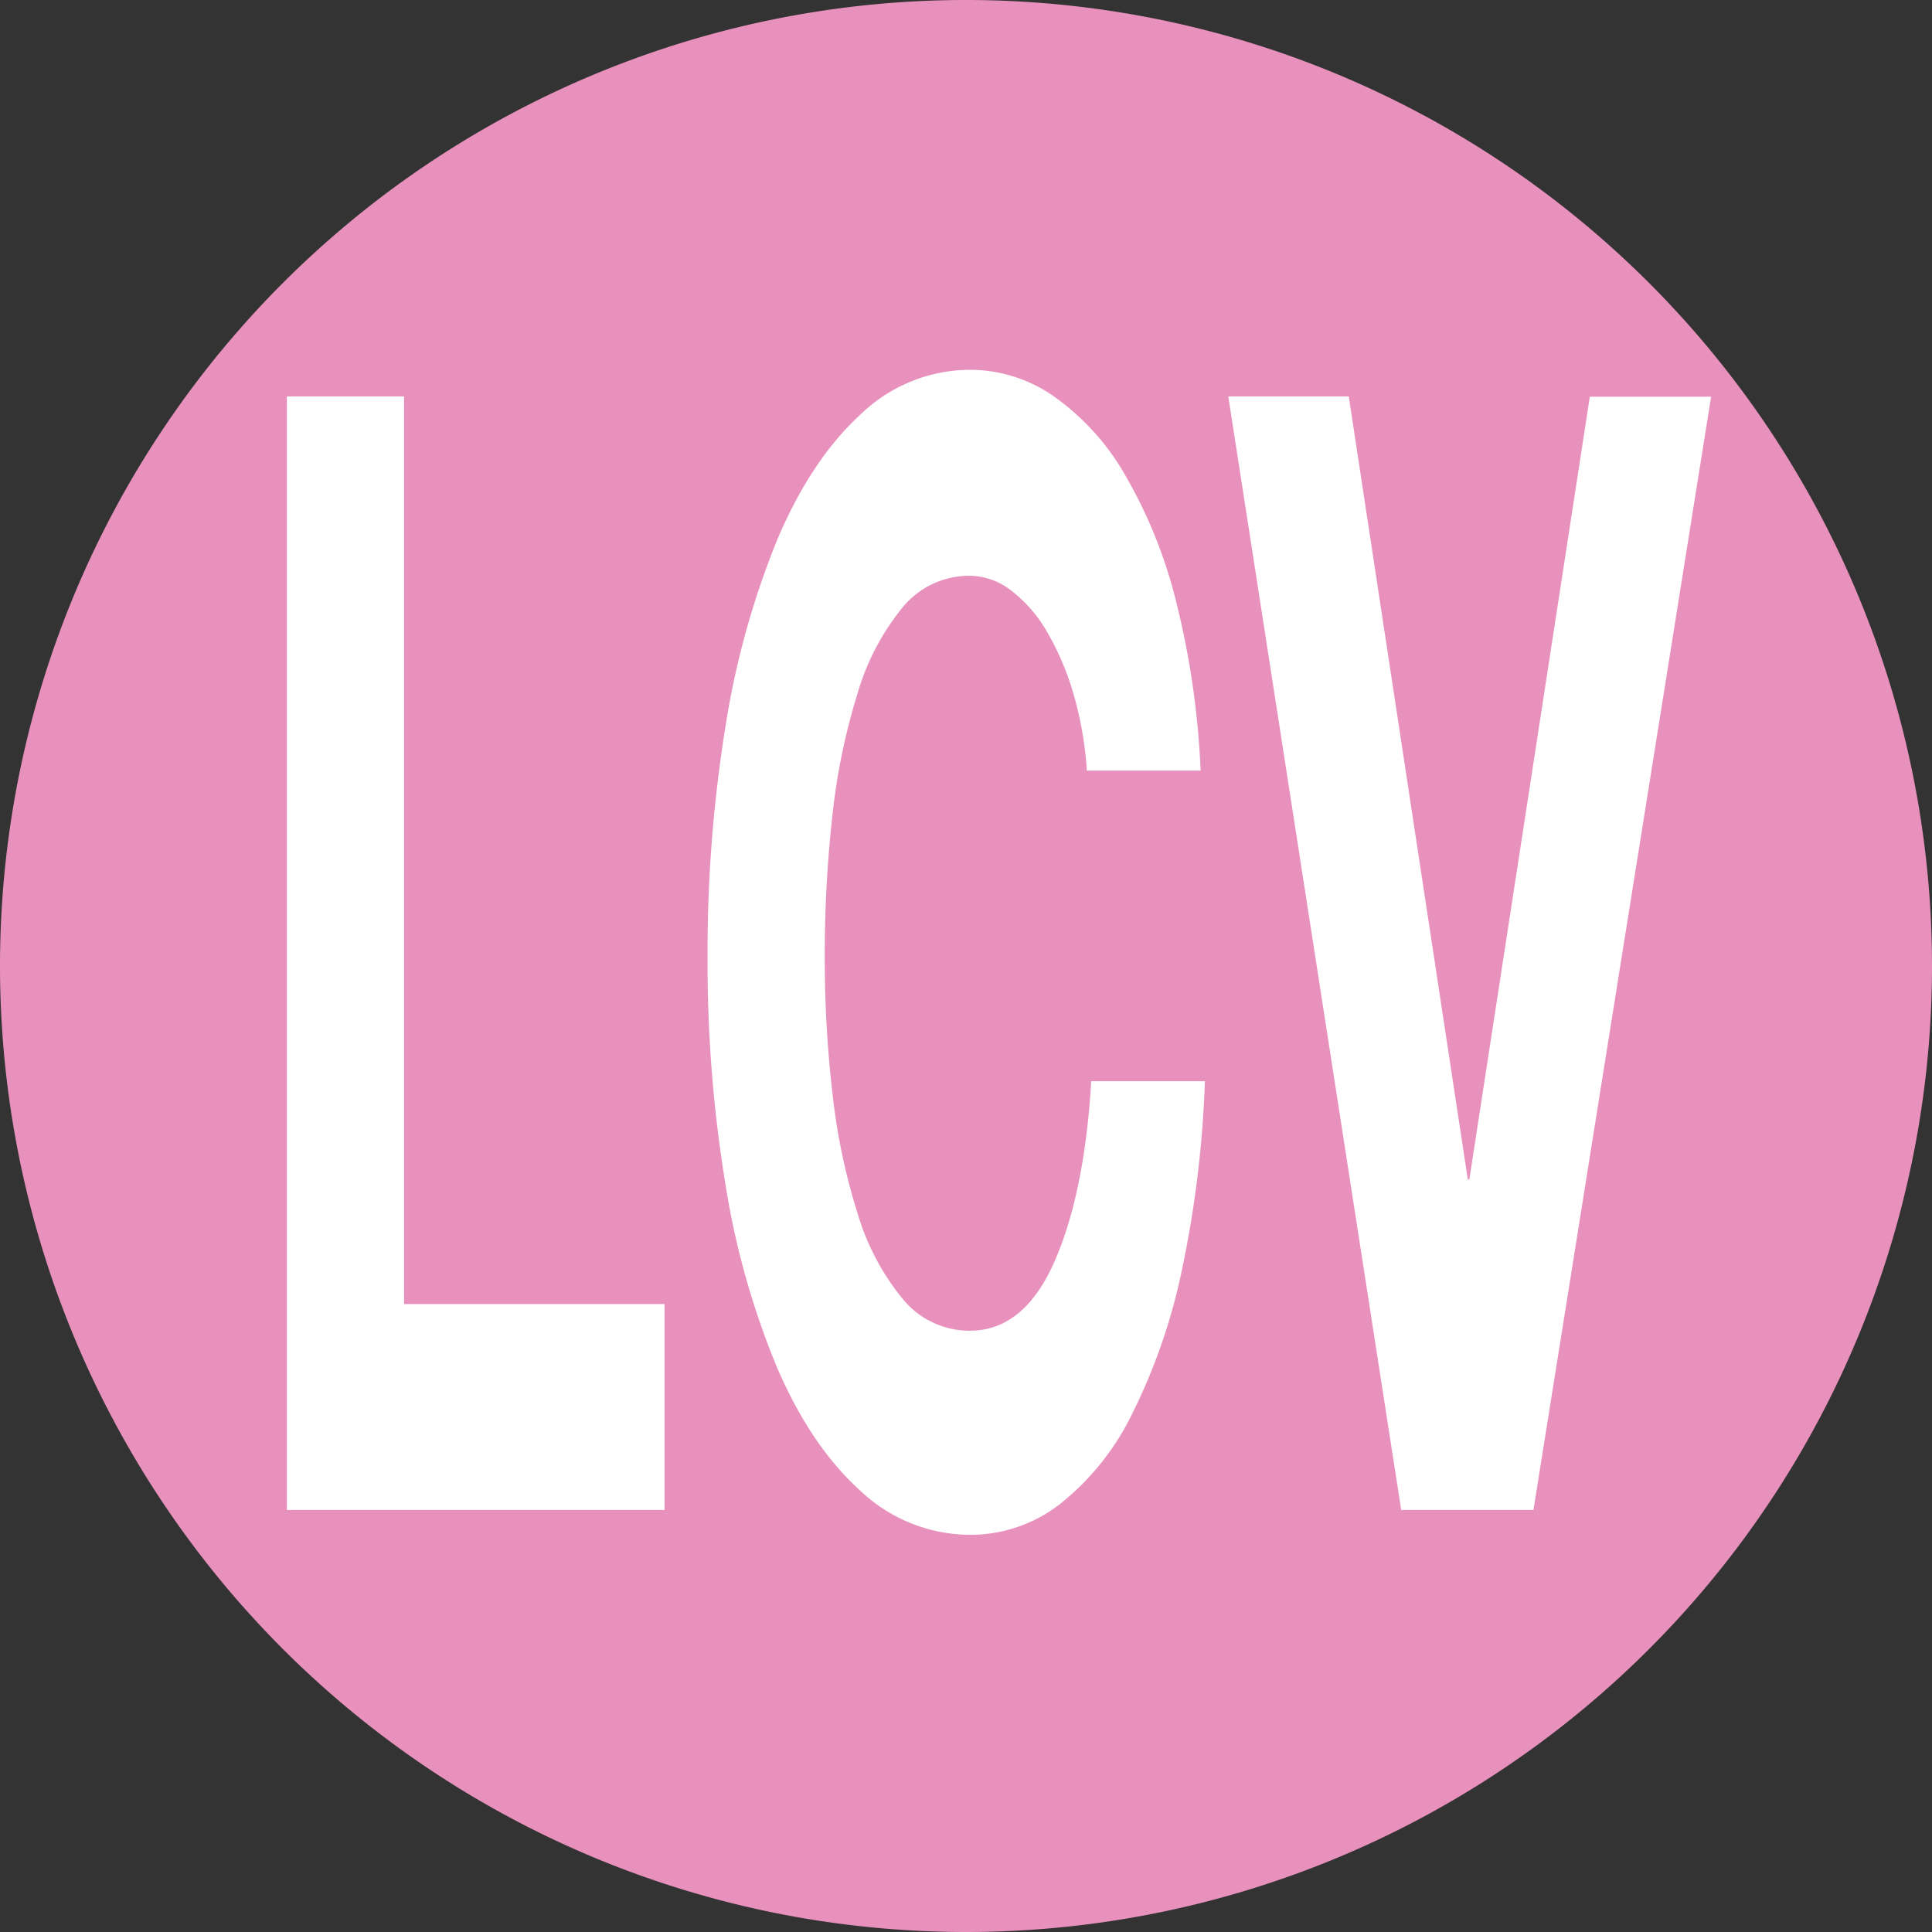
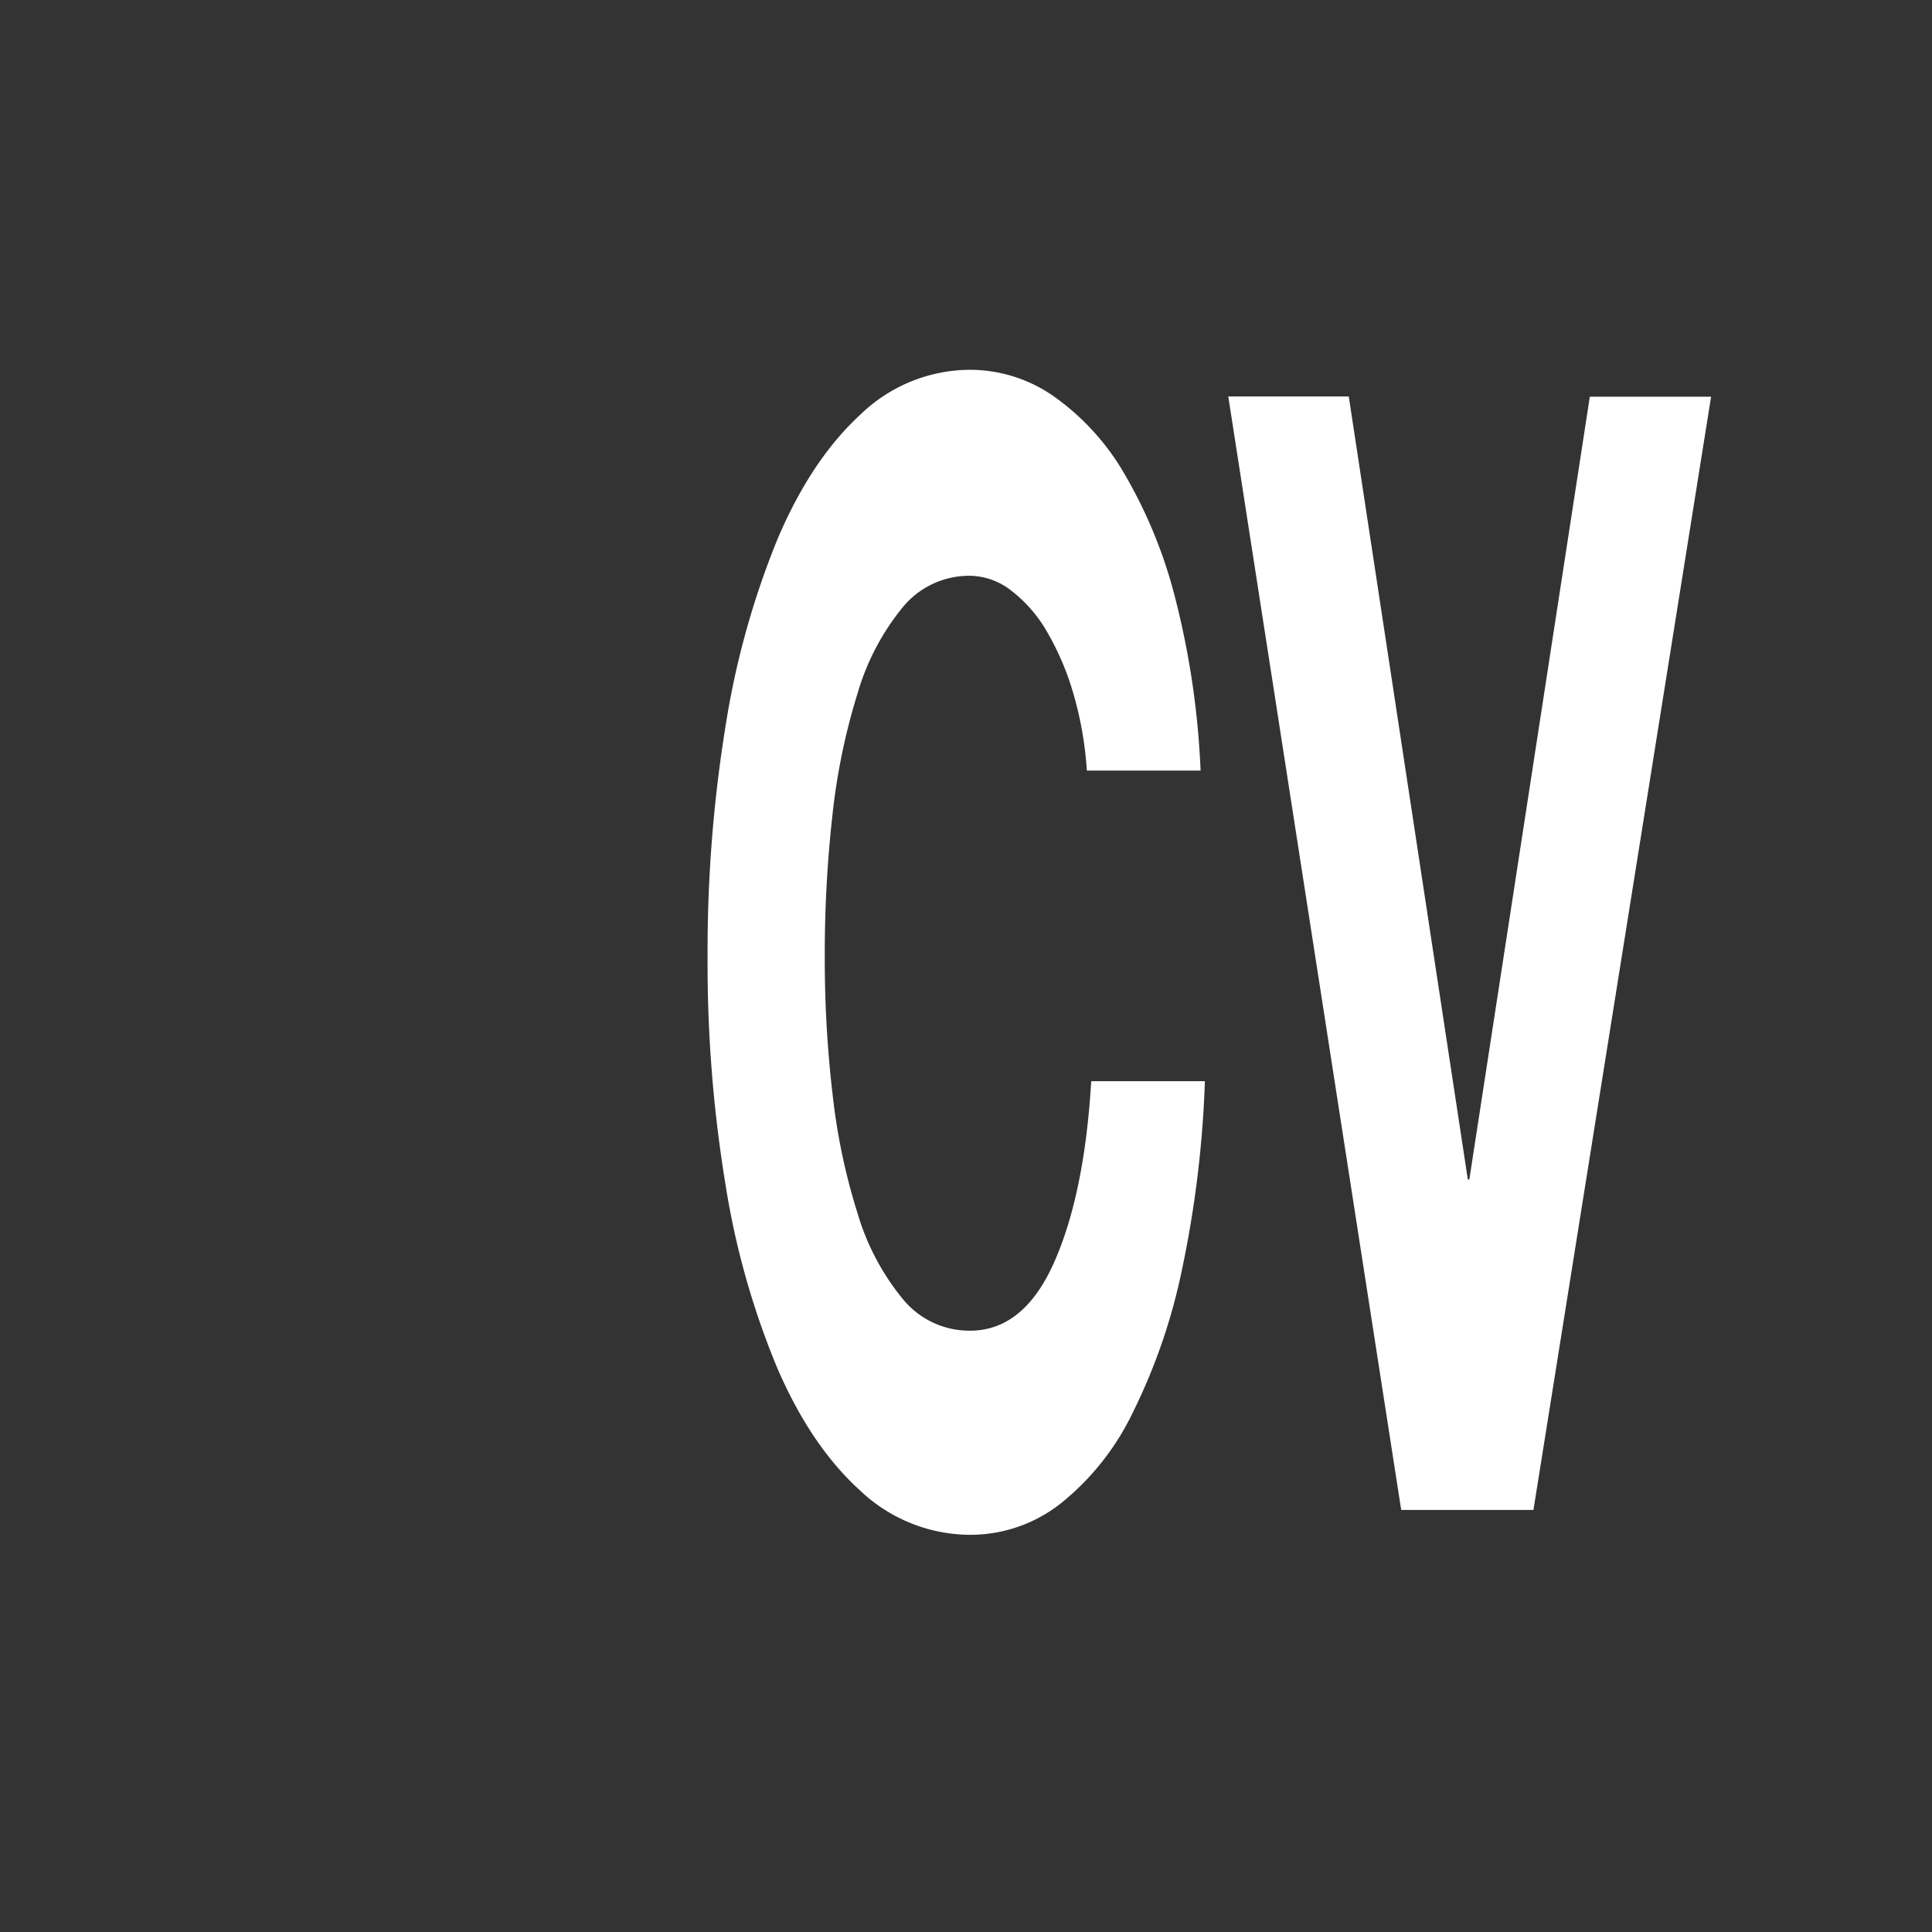
<svg xmlns="http://www.w3.org/2000/svg" id="Calque_1" data-name="Calque 1" viewBox="0 0 269.38 269.38">
  <rect x="0" y="0" width="269.38" height="269.38" fill="#333333" stroke="none" />
  <defs>
    <style>.cls-1{fill:#e991bd;}.cls-2{fill:#fff;}</style>
  </defs>
-   <path class="cls-1" d="M134.69,269.38A134.69,134.69,0,1,0,0,134.69,134.69,134.69,0,0,0,134.69,269.38h0" transform="translate(0 0)" />
-   <path class="cls-2" d="M56.34,55.28V181.83H92.66v28.7H40V55.28Z" transform="translate(0 0)" />
  <path class="cls-2" d="M149.66,96.7A38.3,38.3,0,0,0,146,88.11a19.45,19.45,0,0,0-5-5.76,9.55,9.55,0,0,0-5.8-2.07,12,12,0,0,0-9.39,4.46,34,34,0,0,0-6.26,12,89.5,89.5,0,0,0-3.5,17.07A174.49,174.49,0,0,0,115,133.6a160.89,160.89,0,0,0,1.09,19,86.73,86.73,0,0,0,3.5,16.64,34,34,0,0,0,6.26,11.85,12,12,0,0,0,9.39,4.45q7.52,0,11.75-9.56t5.16-25.23H168A151.9,151.9,0,0,1,164.81,177a82.22,82.22,0,0,1-6.89,20,36.44,36.44,0,0,1-10,12.61A20.36,20.36,0,0,1,135.29,214a22.38,22.38,0,0,1-15.39-6.2q-6.84-6.2-11.53-17.07a111.81,111.81,0,0,1-7.21-25.55,189.33,189.33,0,0,1-2.5-31.63,196.24,196.24,0,0,1,2.5-32.29,116.69,116.69,0,0,1,7.21-26q4.69-11.08,11.53-17.39a22.08,22.08,0,0,1,15.39-6.31,20.45,20.45,0,0,1,11.64,3.7A34.24,34.24,0,0,1,156.74,66a66.88,66.88,0,0,1,7.15,17.5,116.66,116.66,0,0,1,3.51,23.94H151.54A49.83,49.83,0,0,0,149.66,96.7Z" transform="translate(0 0)" />
  <path class="cls-2" d="M195.37,210.53,171.26,55.28h16.8l16.6,109.18h.21l16.8-109.15h16.91L213.81,210.53Z" transform="translate(0 0)" />
</svg>